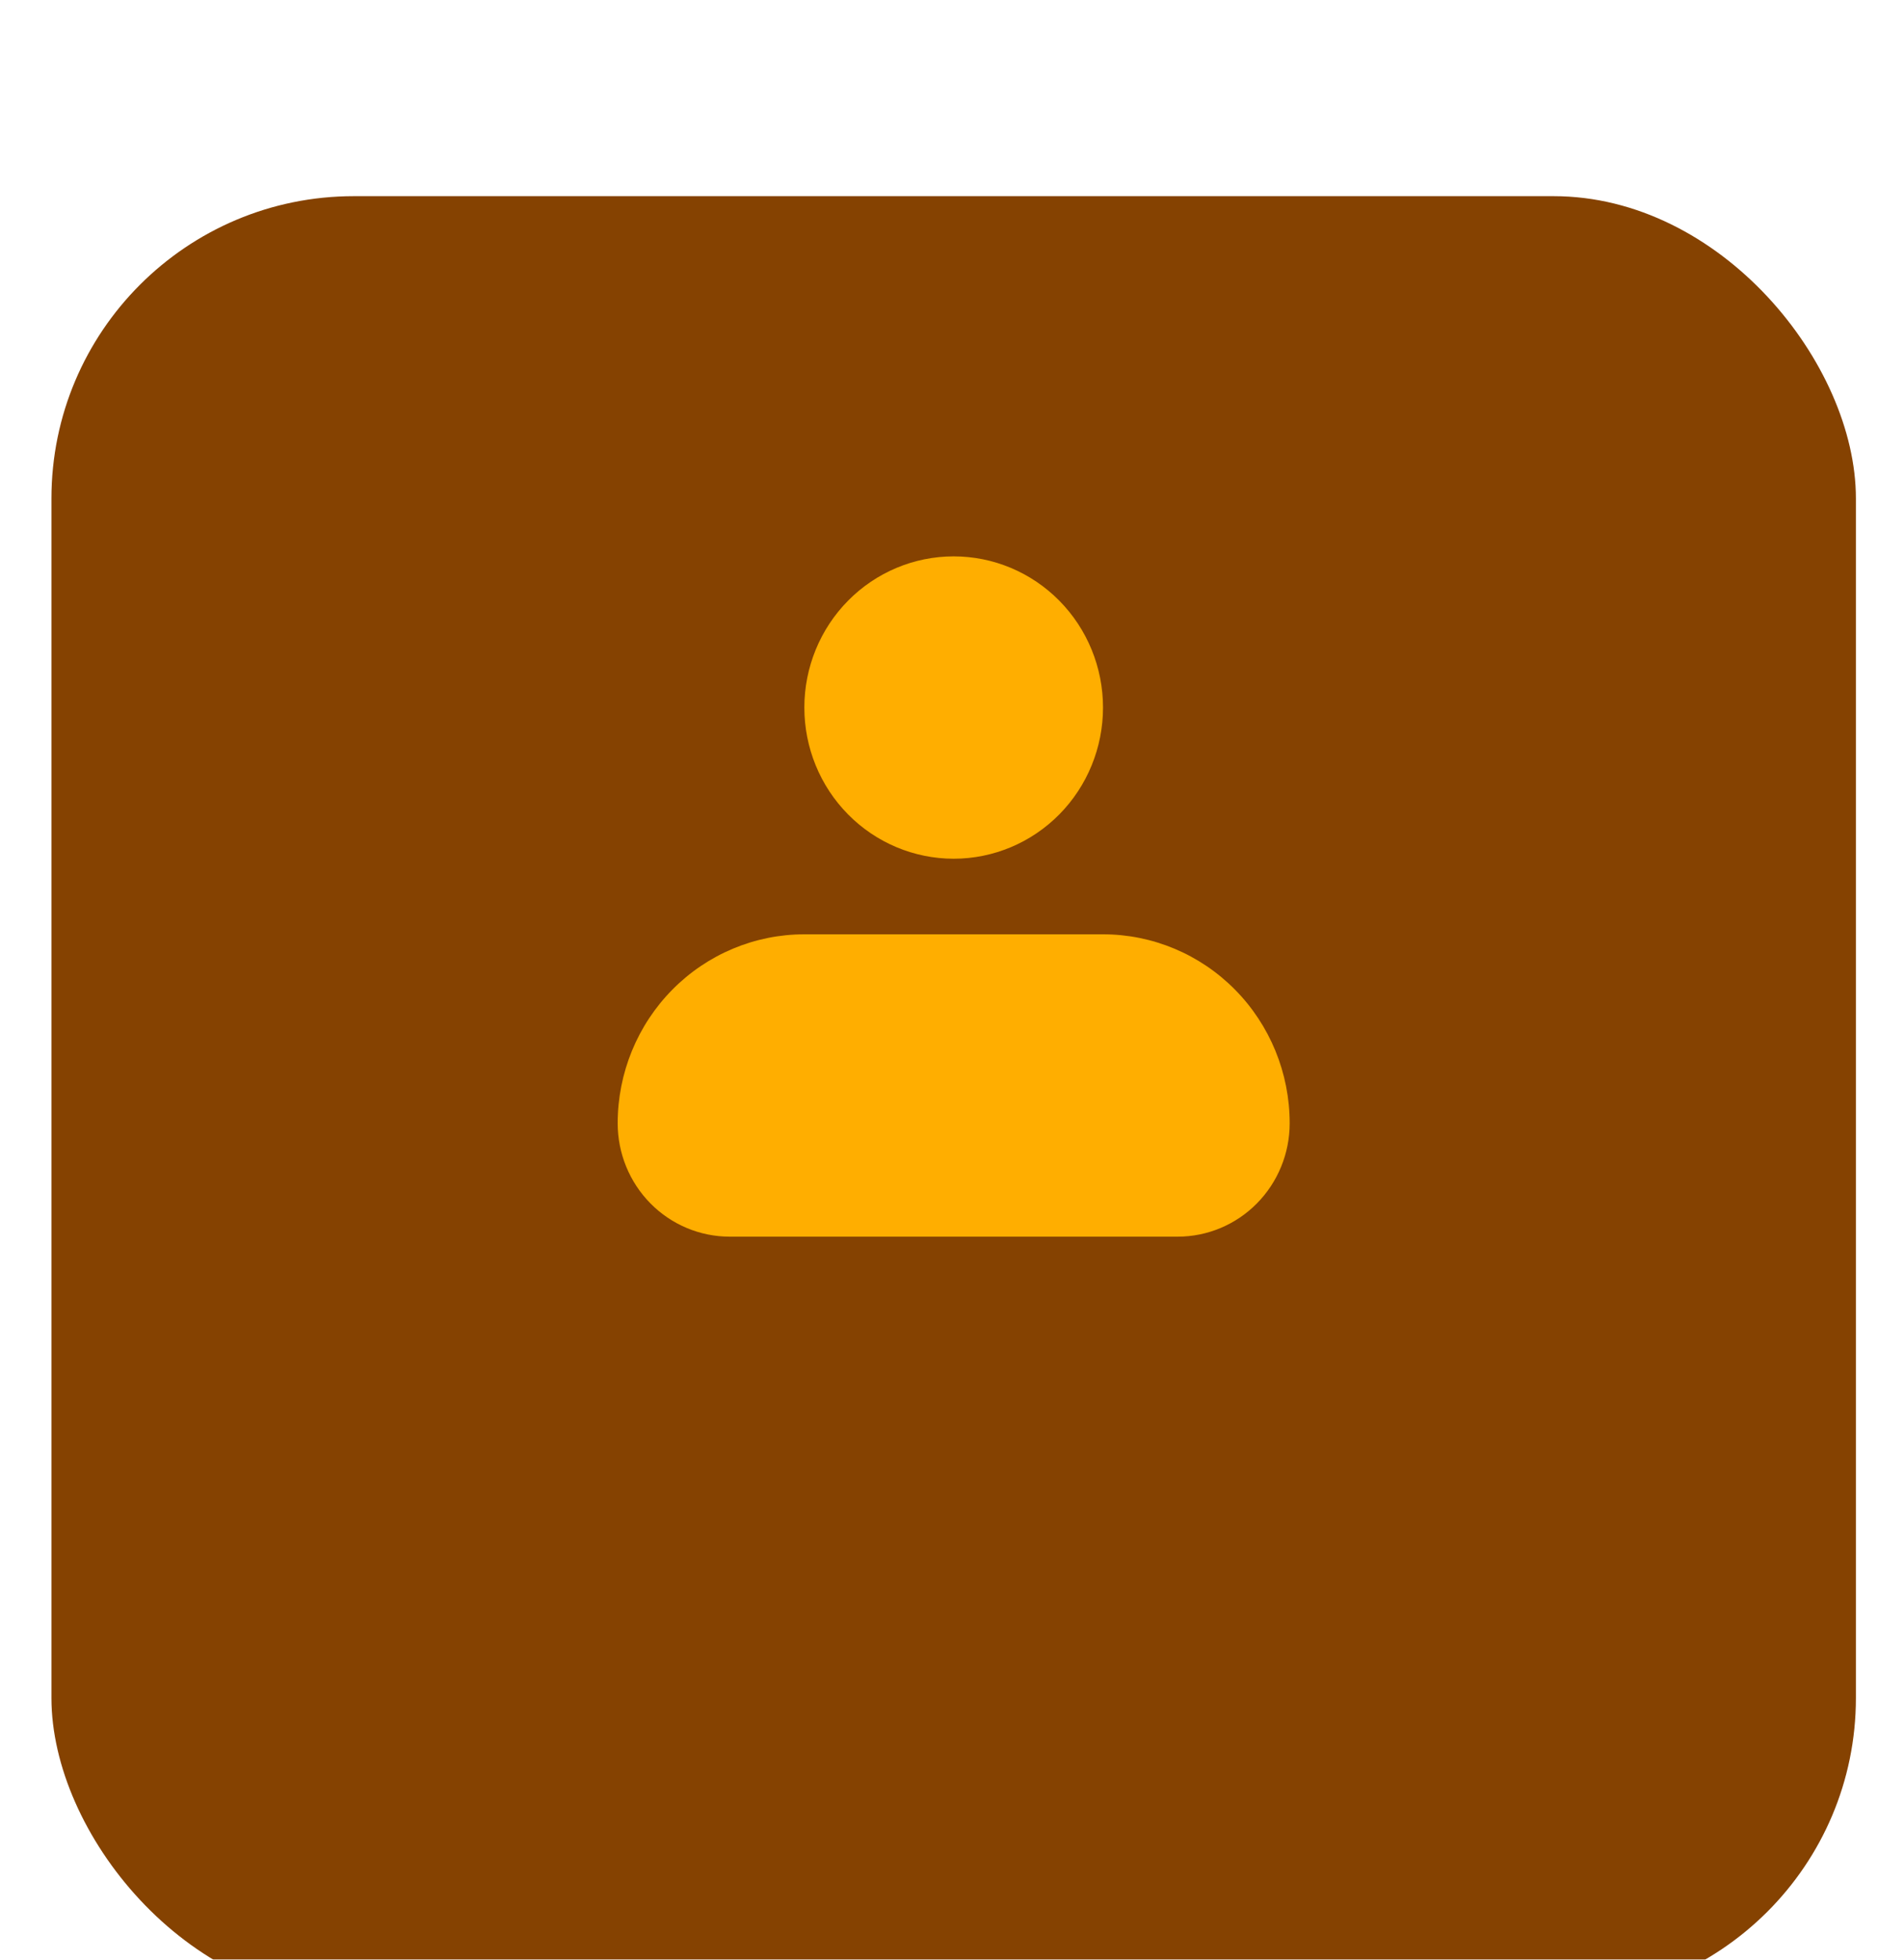
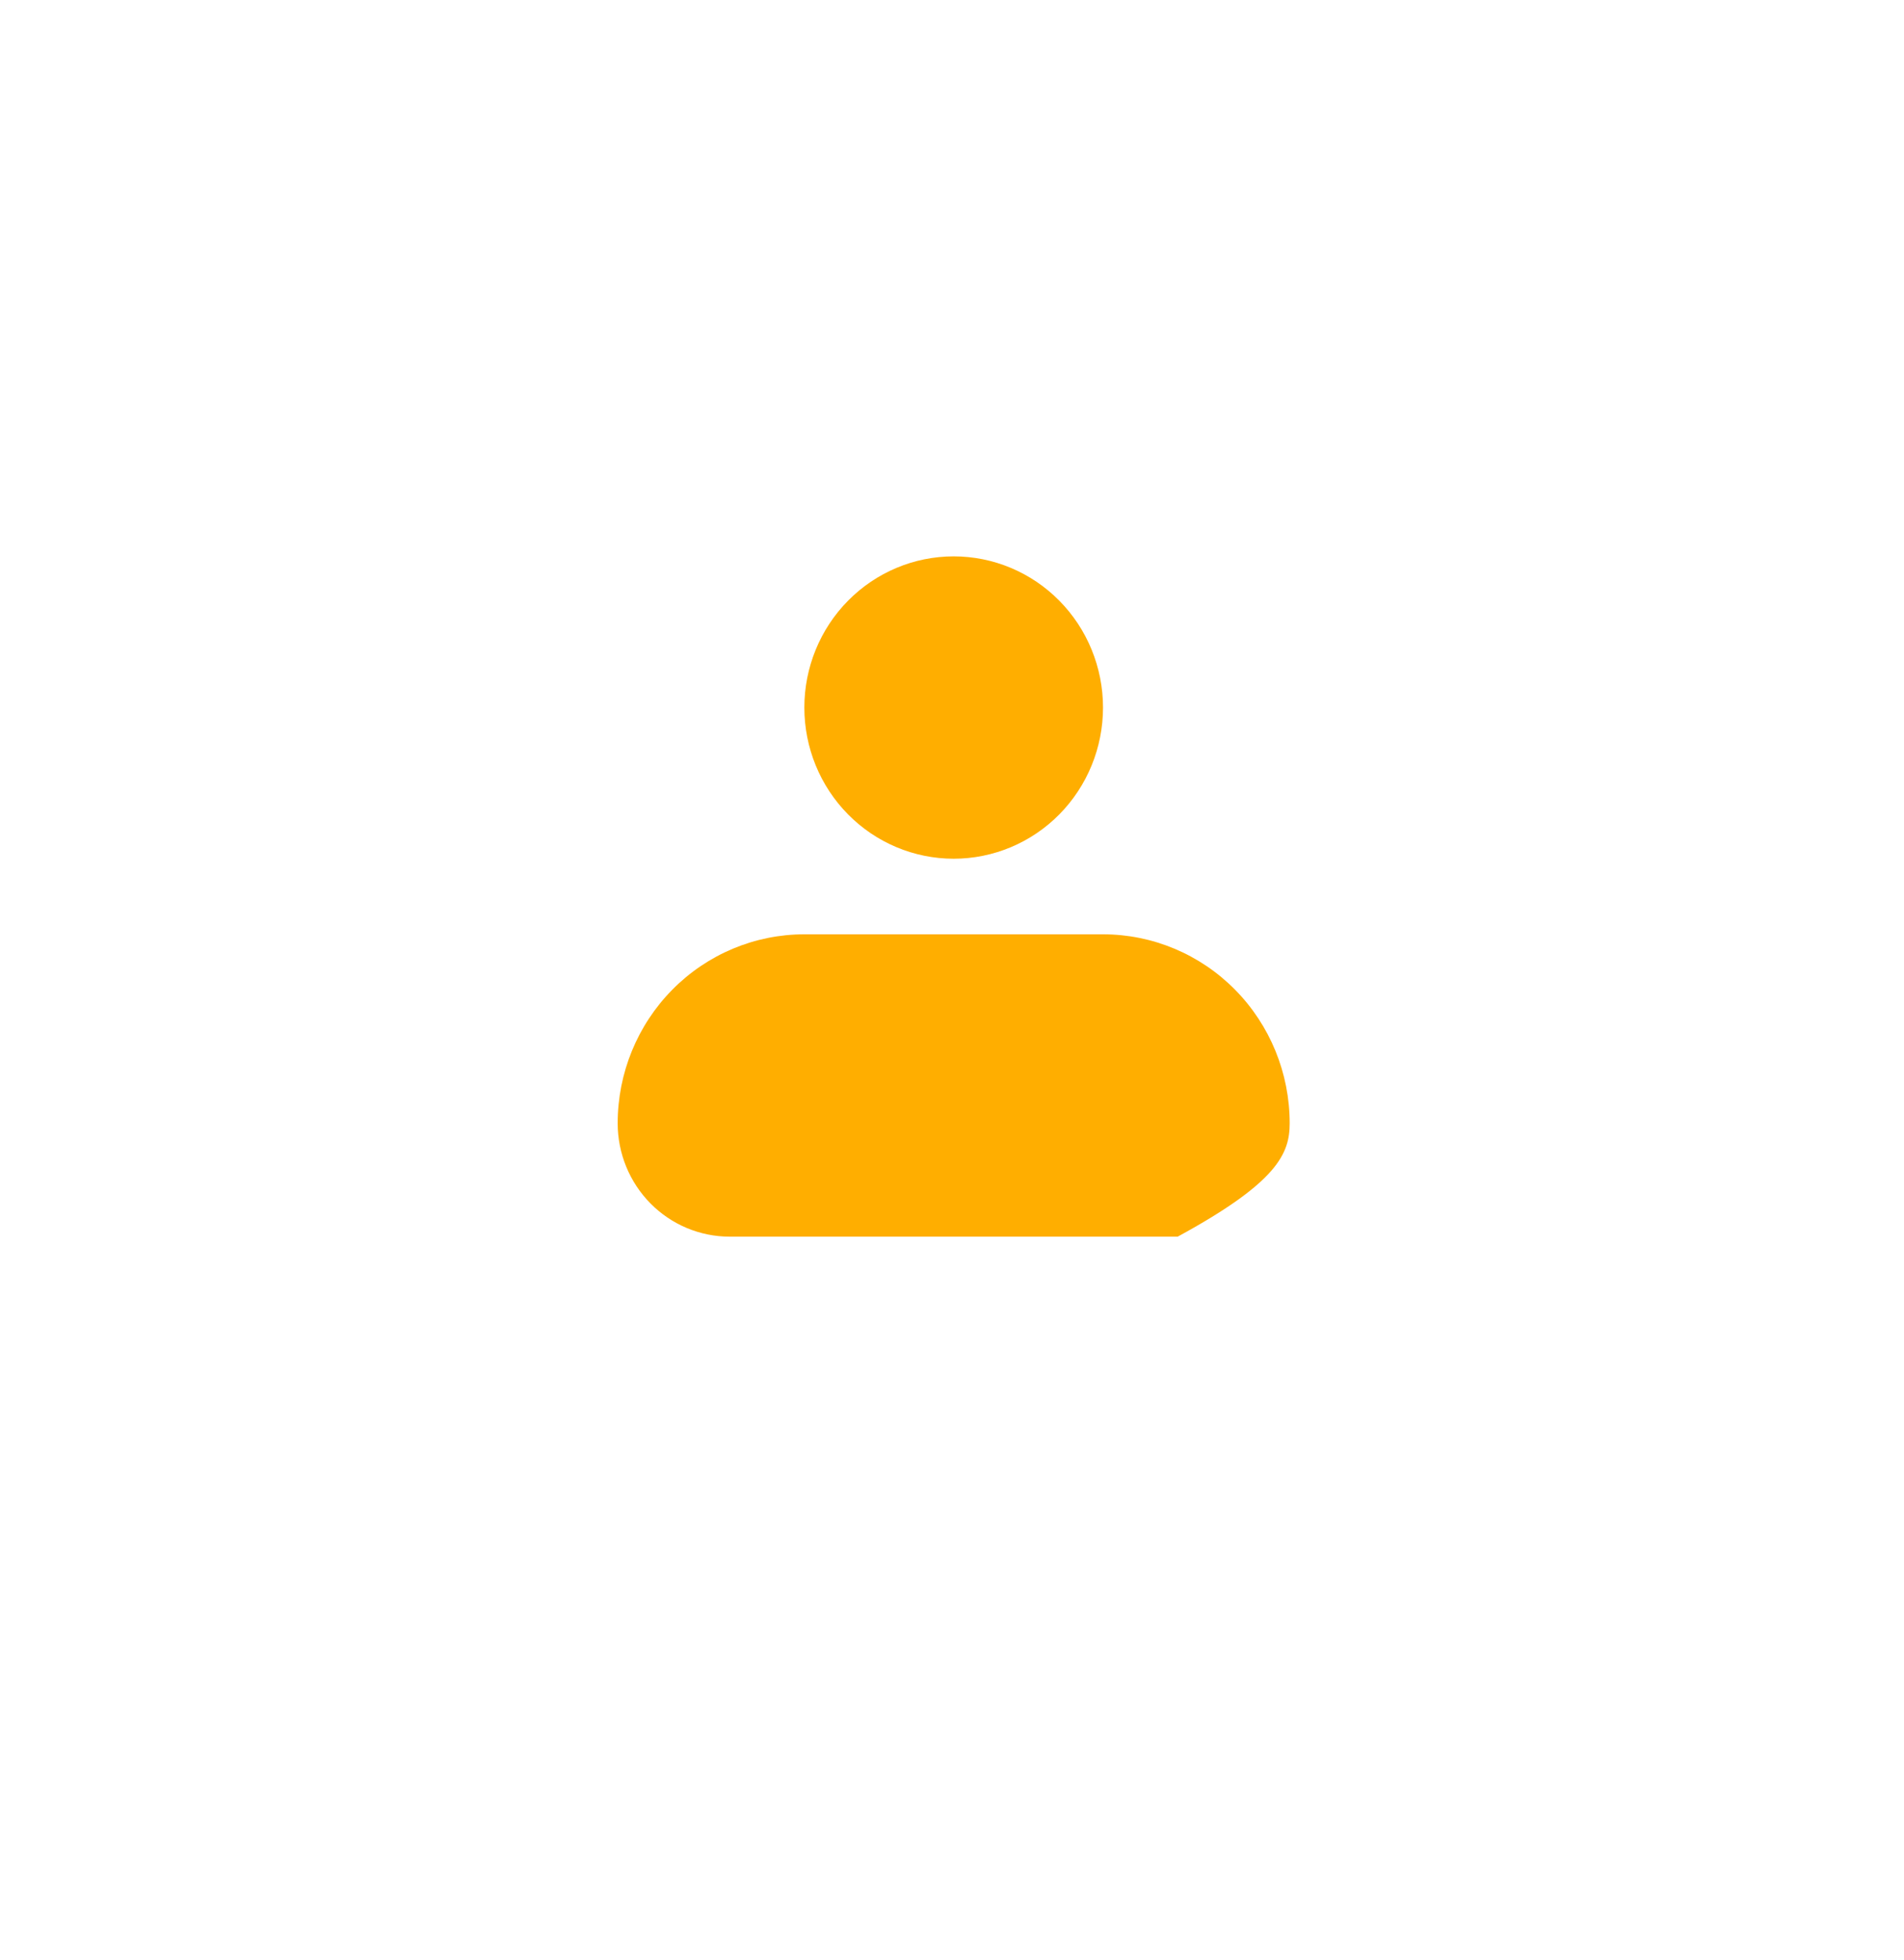
<svg xmlns="http://www.w3.org/2000/svg" width="170" height="175" viewBox="0 0 170 175" fill="none">
  <g filter="url(#filter0_dddd_229_7)">
-     <rect x="4.593" y="0.518" width="161.113" height="161.113" rx="27" fill="#854201" />
-   </g>
-   <path fill-rule="evenodd" clip-rule="evenodd" d="M71.817 63.185C71.817 59.605 73.221 56.171 75.722 53.64C78.222 51.108 81.614 49.685 85.15 49.685C88.686 49.685 92.078 51.108 94.578 53.64C97.079 56.171 98.483 59.605 98.483 63.185C98.483 66.766 97.079 70.2 94.578 72.731C92.078 75.263 88.686 76.686 85.15 76.686C81.614 76.686 78.222 75.263 75.722 72.731C73.221 70.2 71.817 66.766 71.817 63.185ZM71.817 83.436C67.396 83.436 63.157 85.213 60.032 88.378C56.906 91.543 55.15 95.835 55.15 100.311C55.15 102.996 56.203 105.571 58.079 107.47C59.954 109.369 62.498 110.436 65.15 110.436H105.15C107.802 110.436 110.346 109.369 112.221 107.47C114.096 105.571 115.15 102.996 115.15 100.311C115.15 95.835 113.394 91.543 110.268 88.378C107.143 85.213 102.904 83.436 98.483 83.436H71.817Z" fill="#FFAE00" />
+     </g>
+   <path fill-rule="evenodd" clip-rule="evenodd" d="M71.817 63.185C71.817 59.605 73.221 56.171 75.722 53.64C78.222 51.108 81.614 49.685 85.15 49.685C88.686 49.685 92.078 51.108 94.578 53.64C97.079 56.171 98.483 59.605 98.483 63.185C98.483 66.766 97.079 70.2 94.578 72.731C92.078 75.263 88.686 76.686 85.15 76.686C81.614 76.686 78.222 75.263 75.722 72.731C73.221 70.2 71.817 66.766 71.817 63.185ZM71.817 83.436C67.396 83.436 63.157 85.213 60.032 88.378C56.906 91.543 55.15 95.835 55.15 100.311C55.15 102.996 56.203 105.571 58.079 107.47C59.954 109.369 62.498 110.436 65.15 110.436H105.15C114.096 105.571 115.15 102.996 115.15 100.311C115.15 95.835 113.394 91.543 110.268 88.378C107.143 85.213 102.904 83.436 98.483 83.436H71.817Z" fill="#FFAE00" />
  <defs>
    <filter id="filter0_dddd_229_7" x="0.593" y="0.518" width="169.113" height="174.113" filterUnits="userSpaceOnUse" color-interpolation-filters="sRGB">
      <feFlood flood-opacity="0" result="BackgroundImageFix" />
      <feColorMatrix in="SourceAlpha" type="matrix" values="0 0 0 0 0 0 0 0 0 0 0 0 0 0 0 0 0 0 127 0" result="hardAlpha" />
      <feOffset dy="1" />
      <feGaussianBlur stdDeviation="0.5" />
      <feColorMatrix type="matrix" values="0 0 0 0 0 0 0 0 0 0 0 0 0 0 0 0 0 0 0.1 0" />
      <feBlend mode="normal" in2="BackgroundImageFix" result="effect1_dropShadow_229_7" />
      <feColorMatrix in="SourceAlpha" type="matrix" values="0 0 0 0 0 0 0 0 0 0 0 0 0 0 0 0 0 0 127 0" result="hardAlpha" />
      <feOffset dy="2" />
      <feGaussianBlur stdDeviation="1" />
      <feColorMatrix type="matrix" values="0 0 0 0 0 0 0 0 0 0 0 0 0 0 0 0 0 0 0.09 0" />
      <feBlend mode="normal" in2="effect1_dropShadow_229_7" result="effect2_dropShadow_229_7" />
      <feColorMatrix in="SourceAlpha" type="matrix" values="0 0 0 0 0 0 0 0 0 0 0 0 0 0 0 0 0 0 127 0" result="hardAlpha" />
      <feOffset dy="5" />
      <feGaussianBlur stdDeviation="1.5" />
      <feColorMatrix type="matrix" values="0 0 0 0 0 0 0 0 0 0 0 0 0 0 0 0 0 0 0.05 0" />
      <feBlend mode="normal" in2="effect2_dropShadow_229_7" result="effect3_dropShadow_229_7" />
      <feColorMatrix in="SourceAlpha" type="matrix" values="0 0 0 0 0 0 0 0 0 0 0 0 0 0 0 0 0 0 127 0" result="hardAlpha" />
      <feOffset dy="9" />
      <feGaussianBlur stdDeviation="2" />
      <feColorMatrix type="matrix" values="0 0 0 0 0 0 0 0 0 0 0 0 0 0 0 0 0 0 0.01 0" />
      <feBlend mode="normal" in2="effect3_dropShadow_229_7" result="effect4_dropShadow_229_7" />
      <feBlend mode="normal" in="SourceGraphic" in2="effect4_dropShadow_229_7" result="shape" />
    </filter>
  </defs>
</svg>